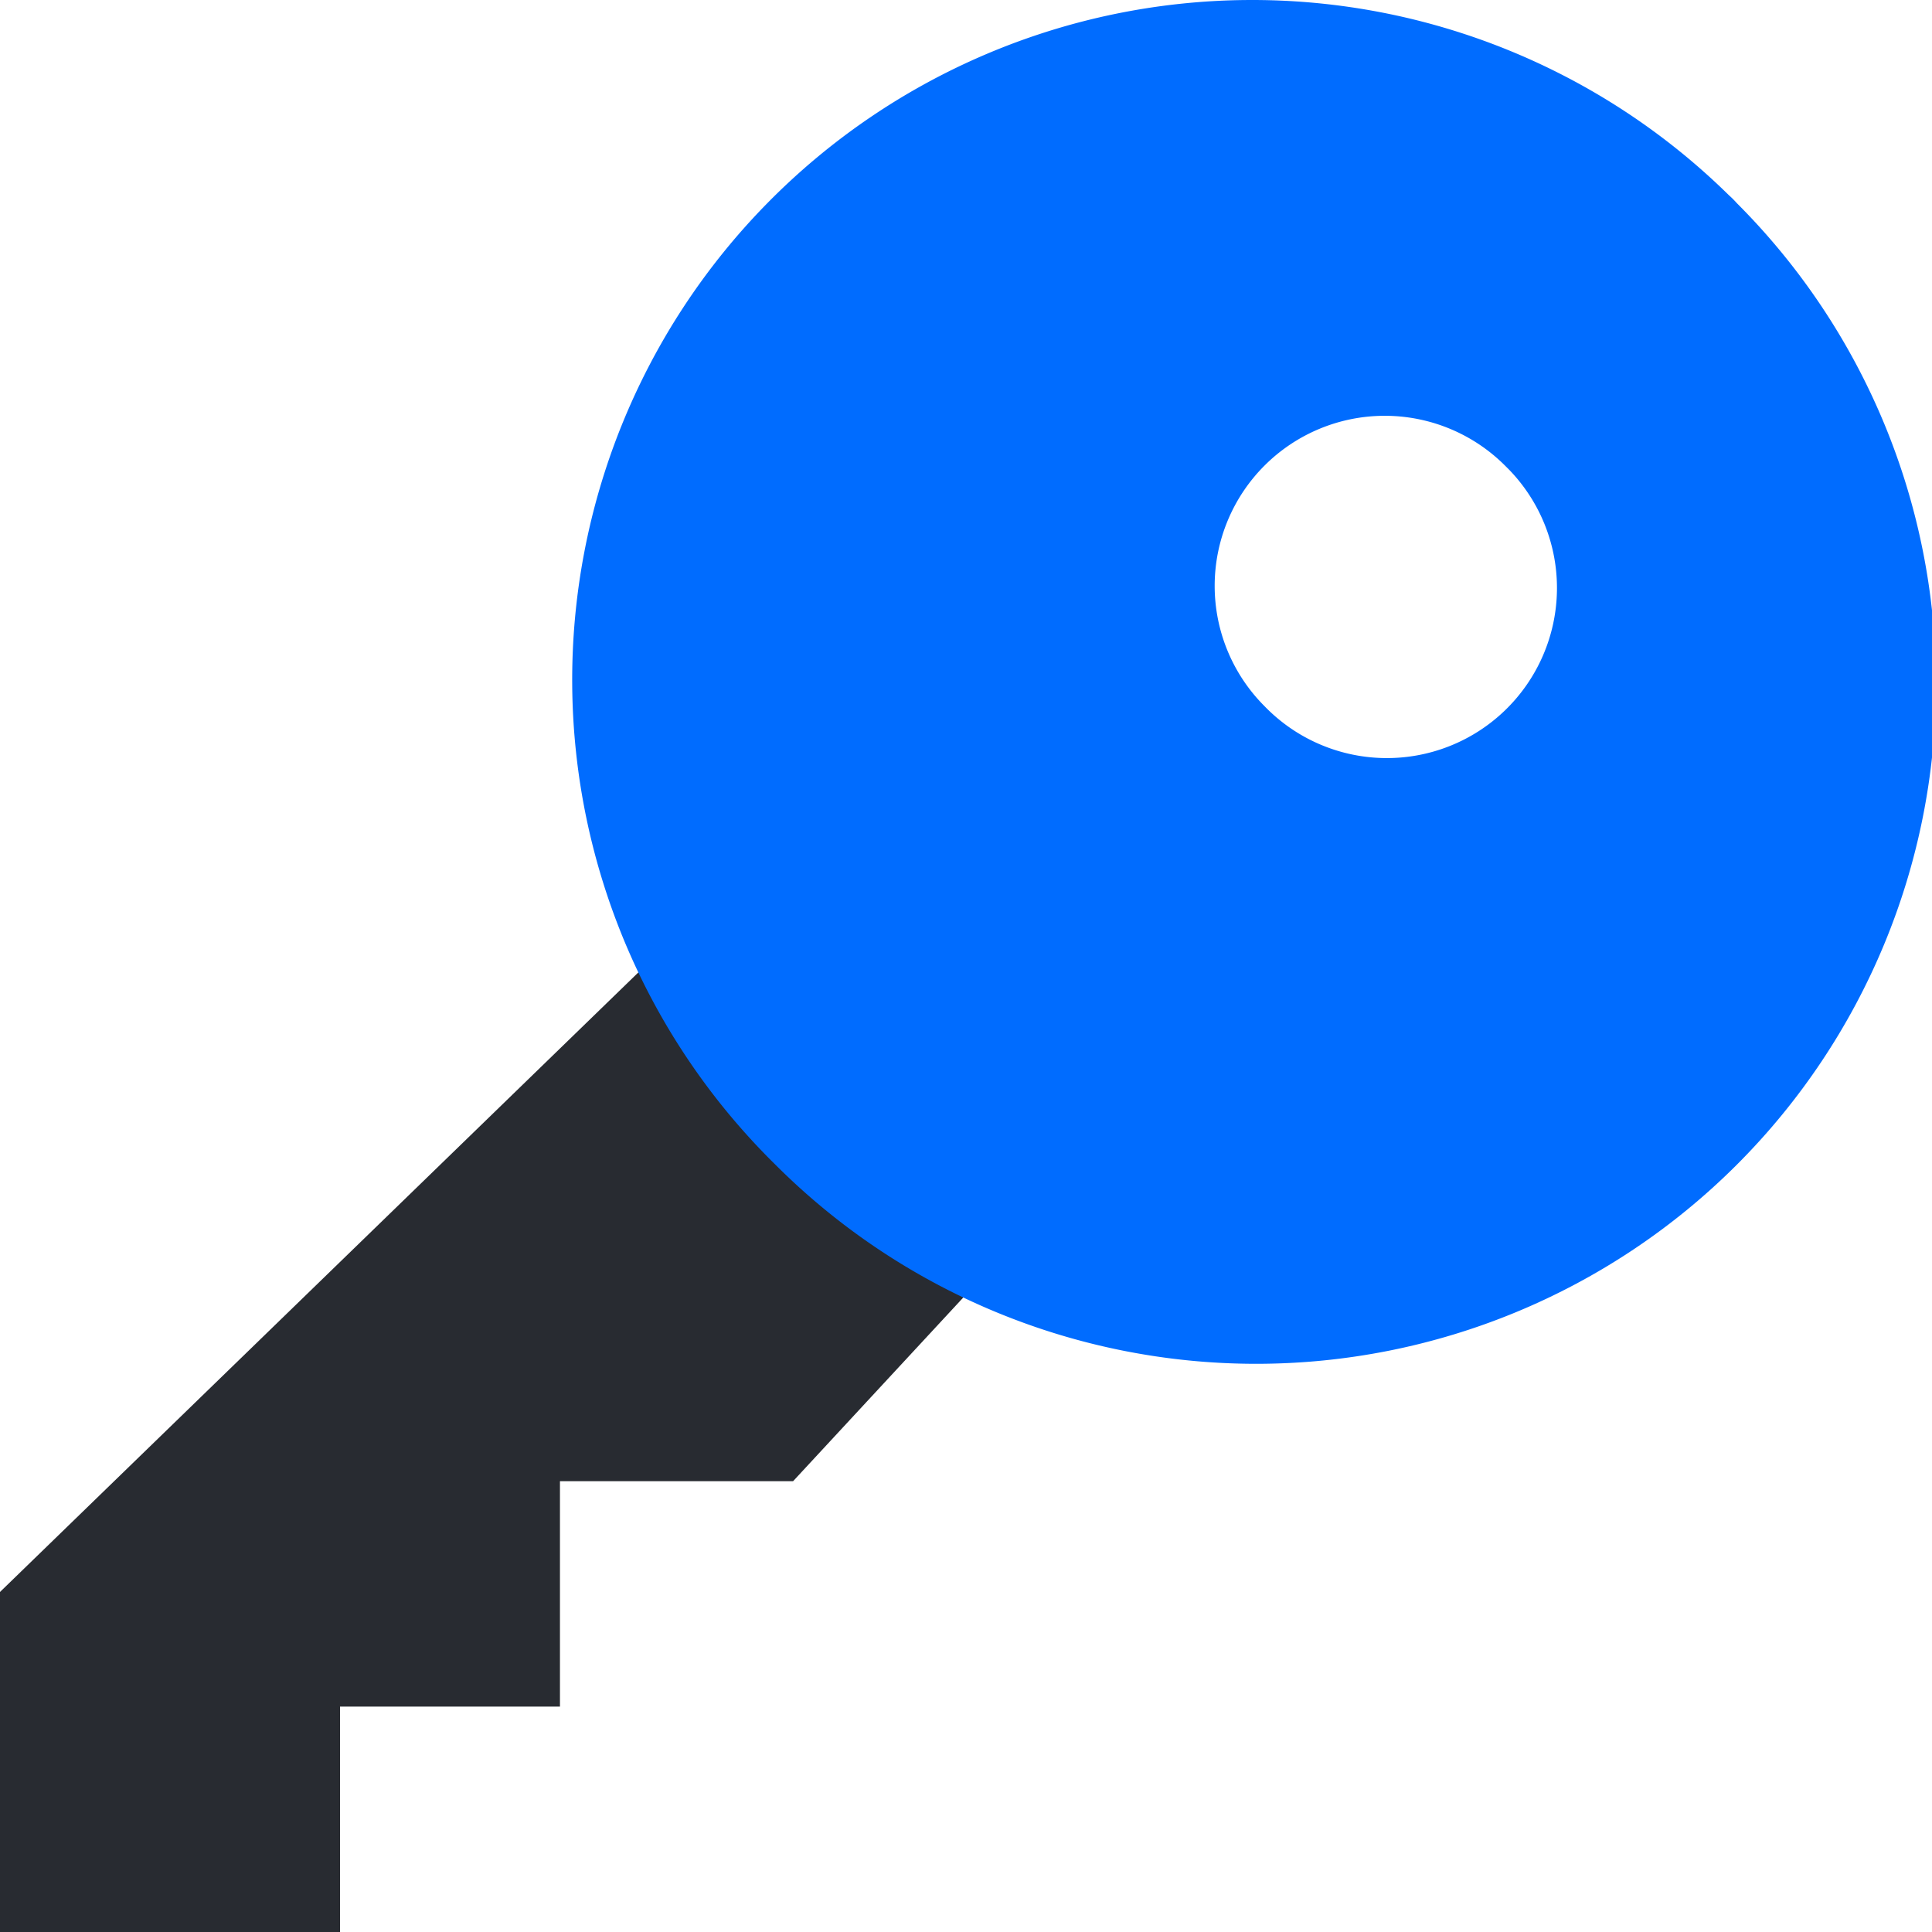
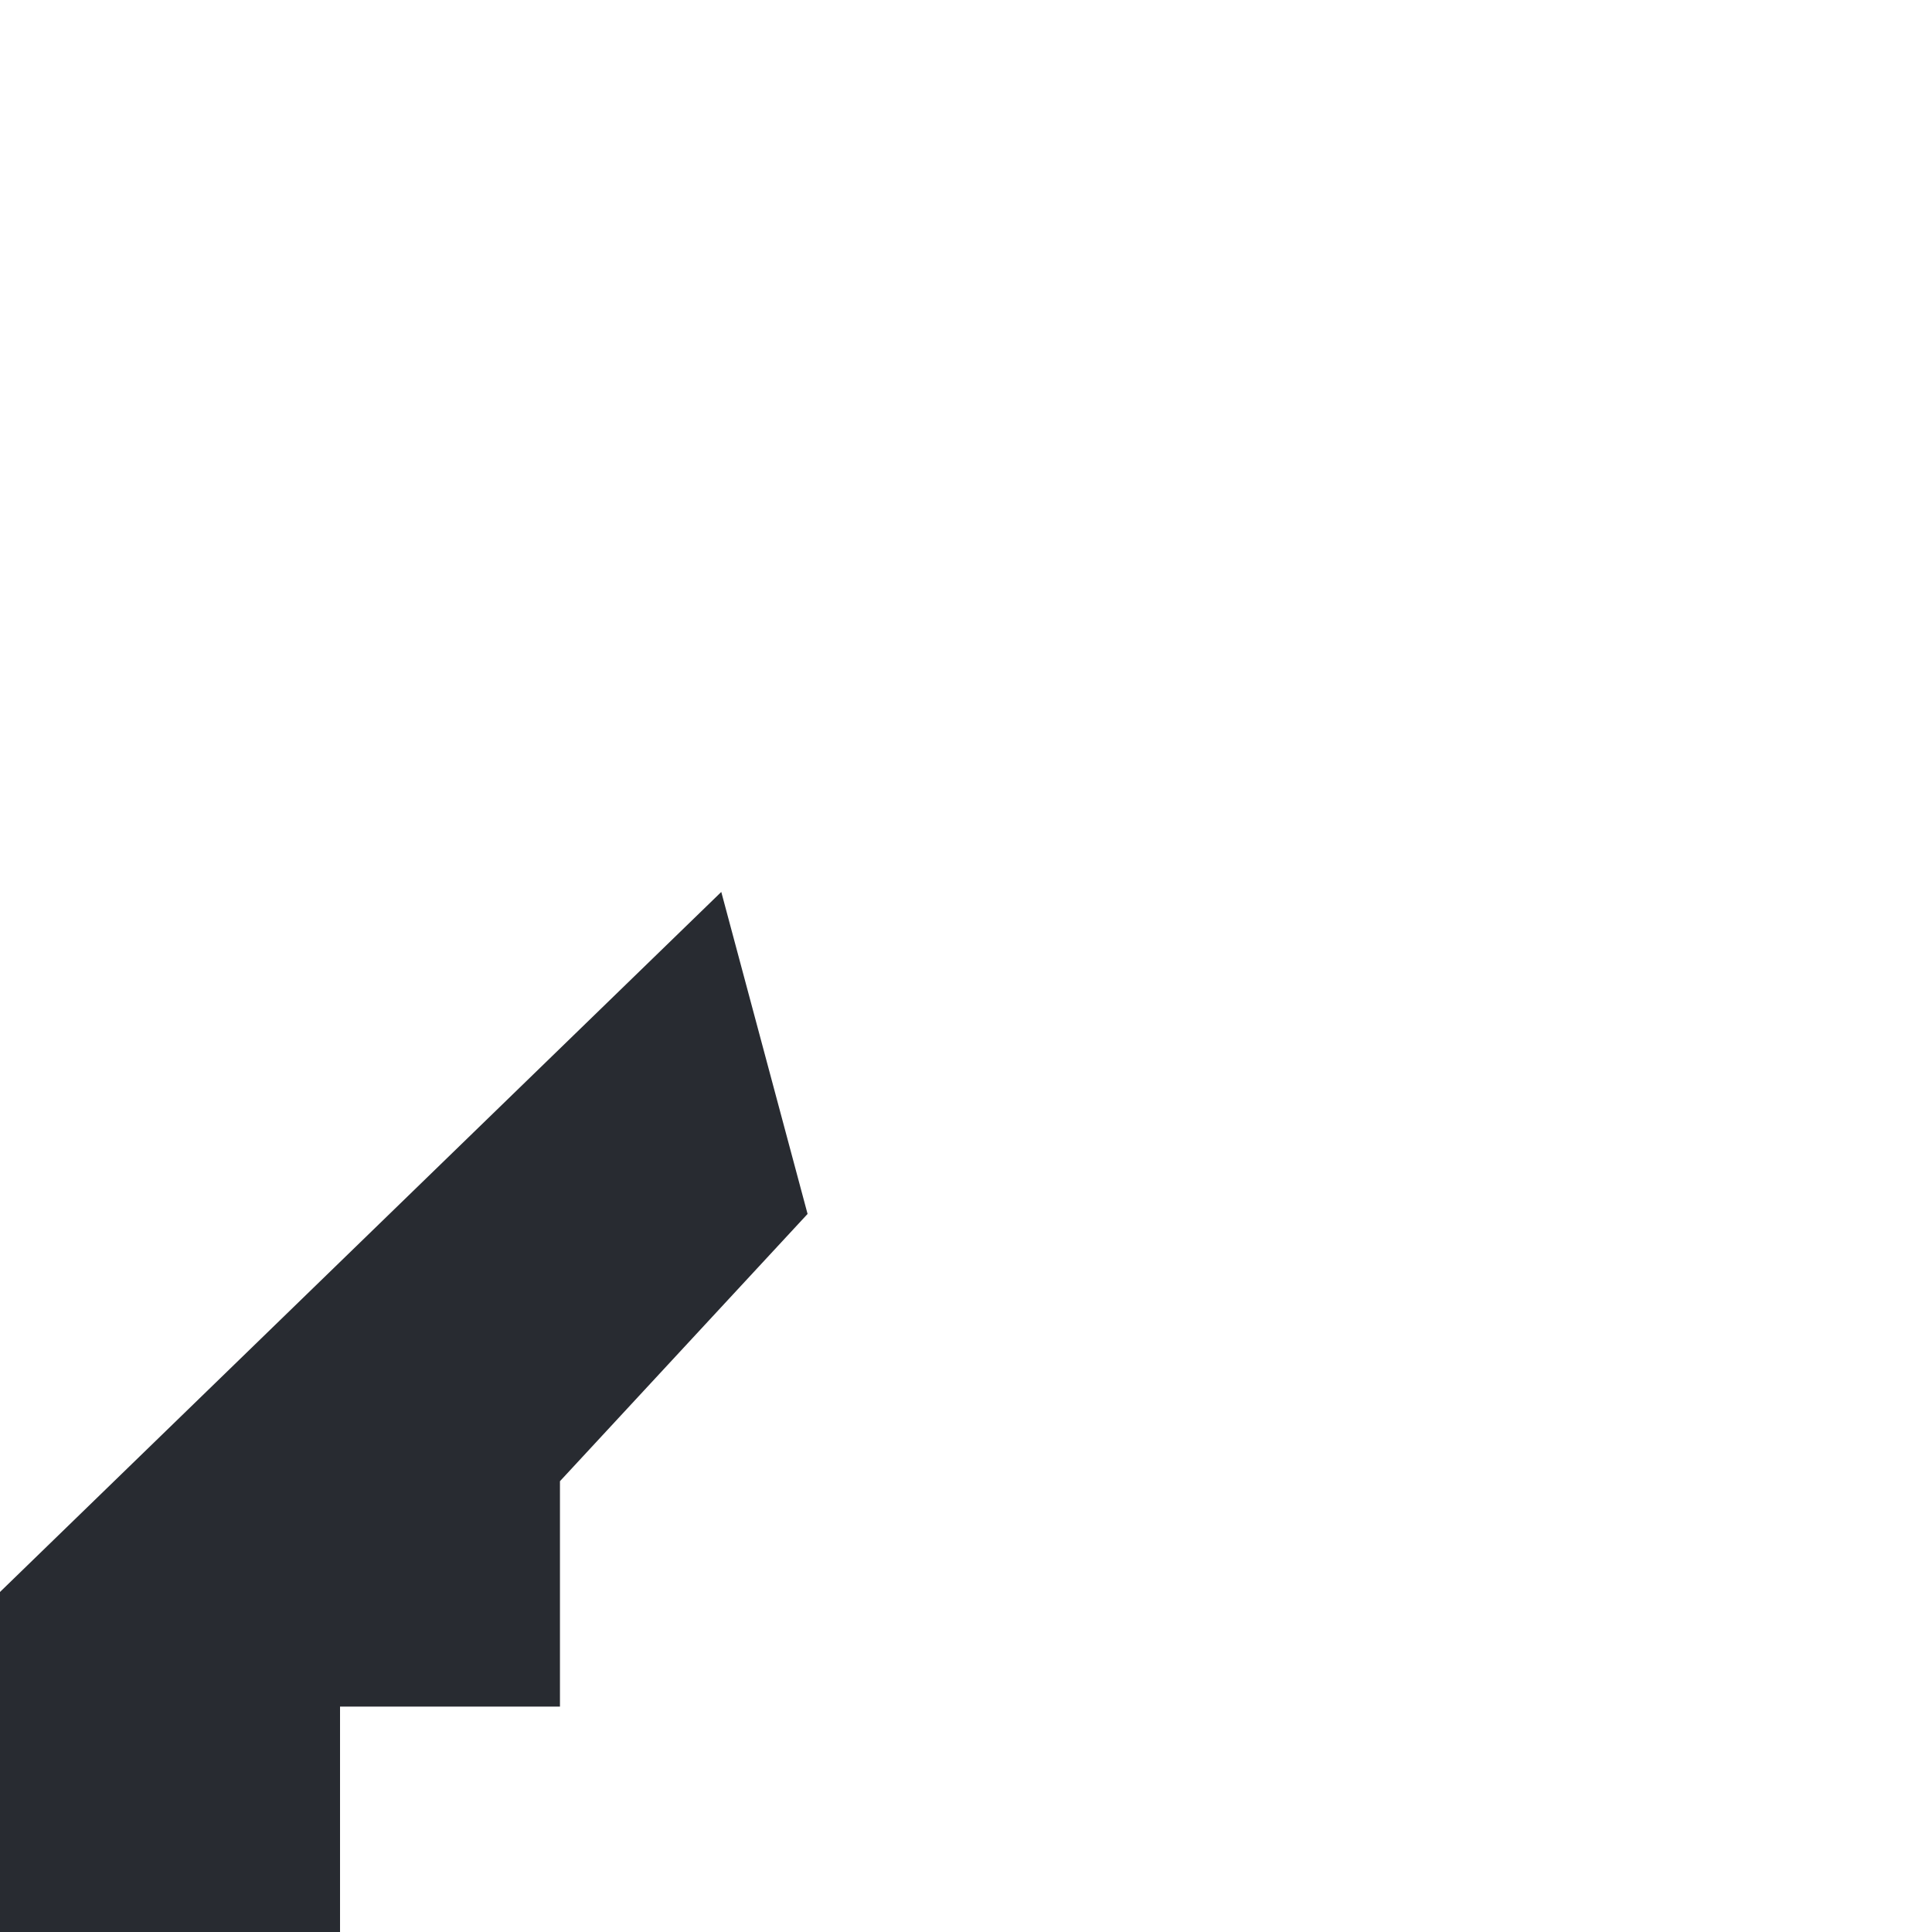
<svg xmlns="http://www.w3.org/2000/svg" viewBox="0 0 60 60">
  <defs>
    <style>.cls-1{fill:#282b31;}.cls-2{fill:#006cff;}</style>
  </defs>
  <title>appkey3</title>
  <g id="图层_2" data-name="图层 2">
    <g id="图层_1-2" data-name="图层 1">
-       <path class="cls-1" d="M22.4,27.7,0,49.44V60H10.56V53h6.83v-7h7.24l7.69-8.3Z" />
-       <path class="cls-2" d="M24.08,36.17A21.11,21.11,0,0,1,53.69,6.06a3,3,0,0,1,.25.25A21.11,21.11,0,0,1,24.08,36.17ZM39.27,21.93a5.28,5.28,0,0,0,7.6-7.34l-.13-.13a5.28,5.28,0,0,0-7.47,7.47Z" />
+       <path class="cls-1" d="M22.4,27.7,0,49.44V60H10.56V53h6.83v-7l7.69-8.3Z" />
    </g>
  </g>
</svg>